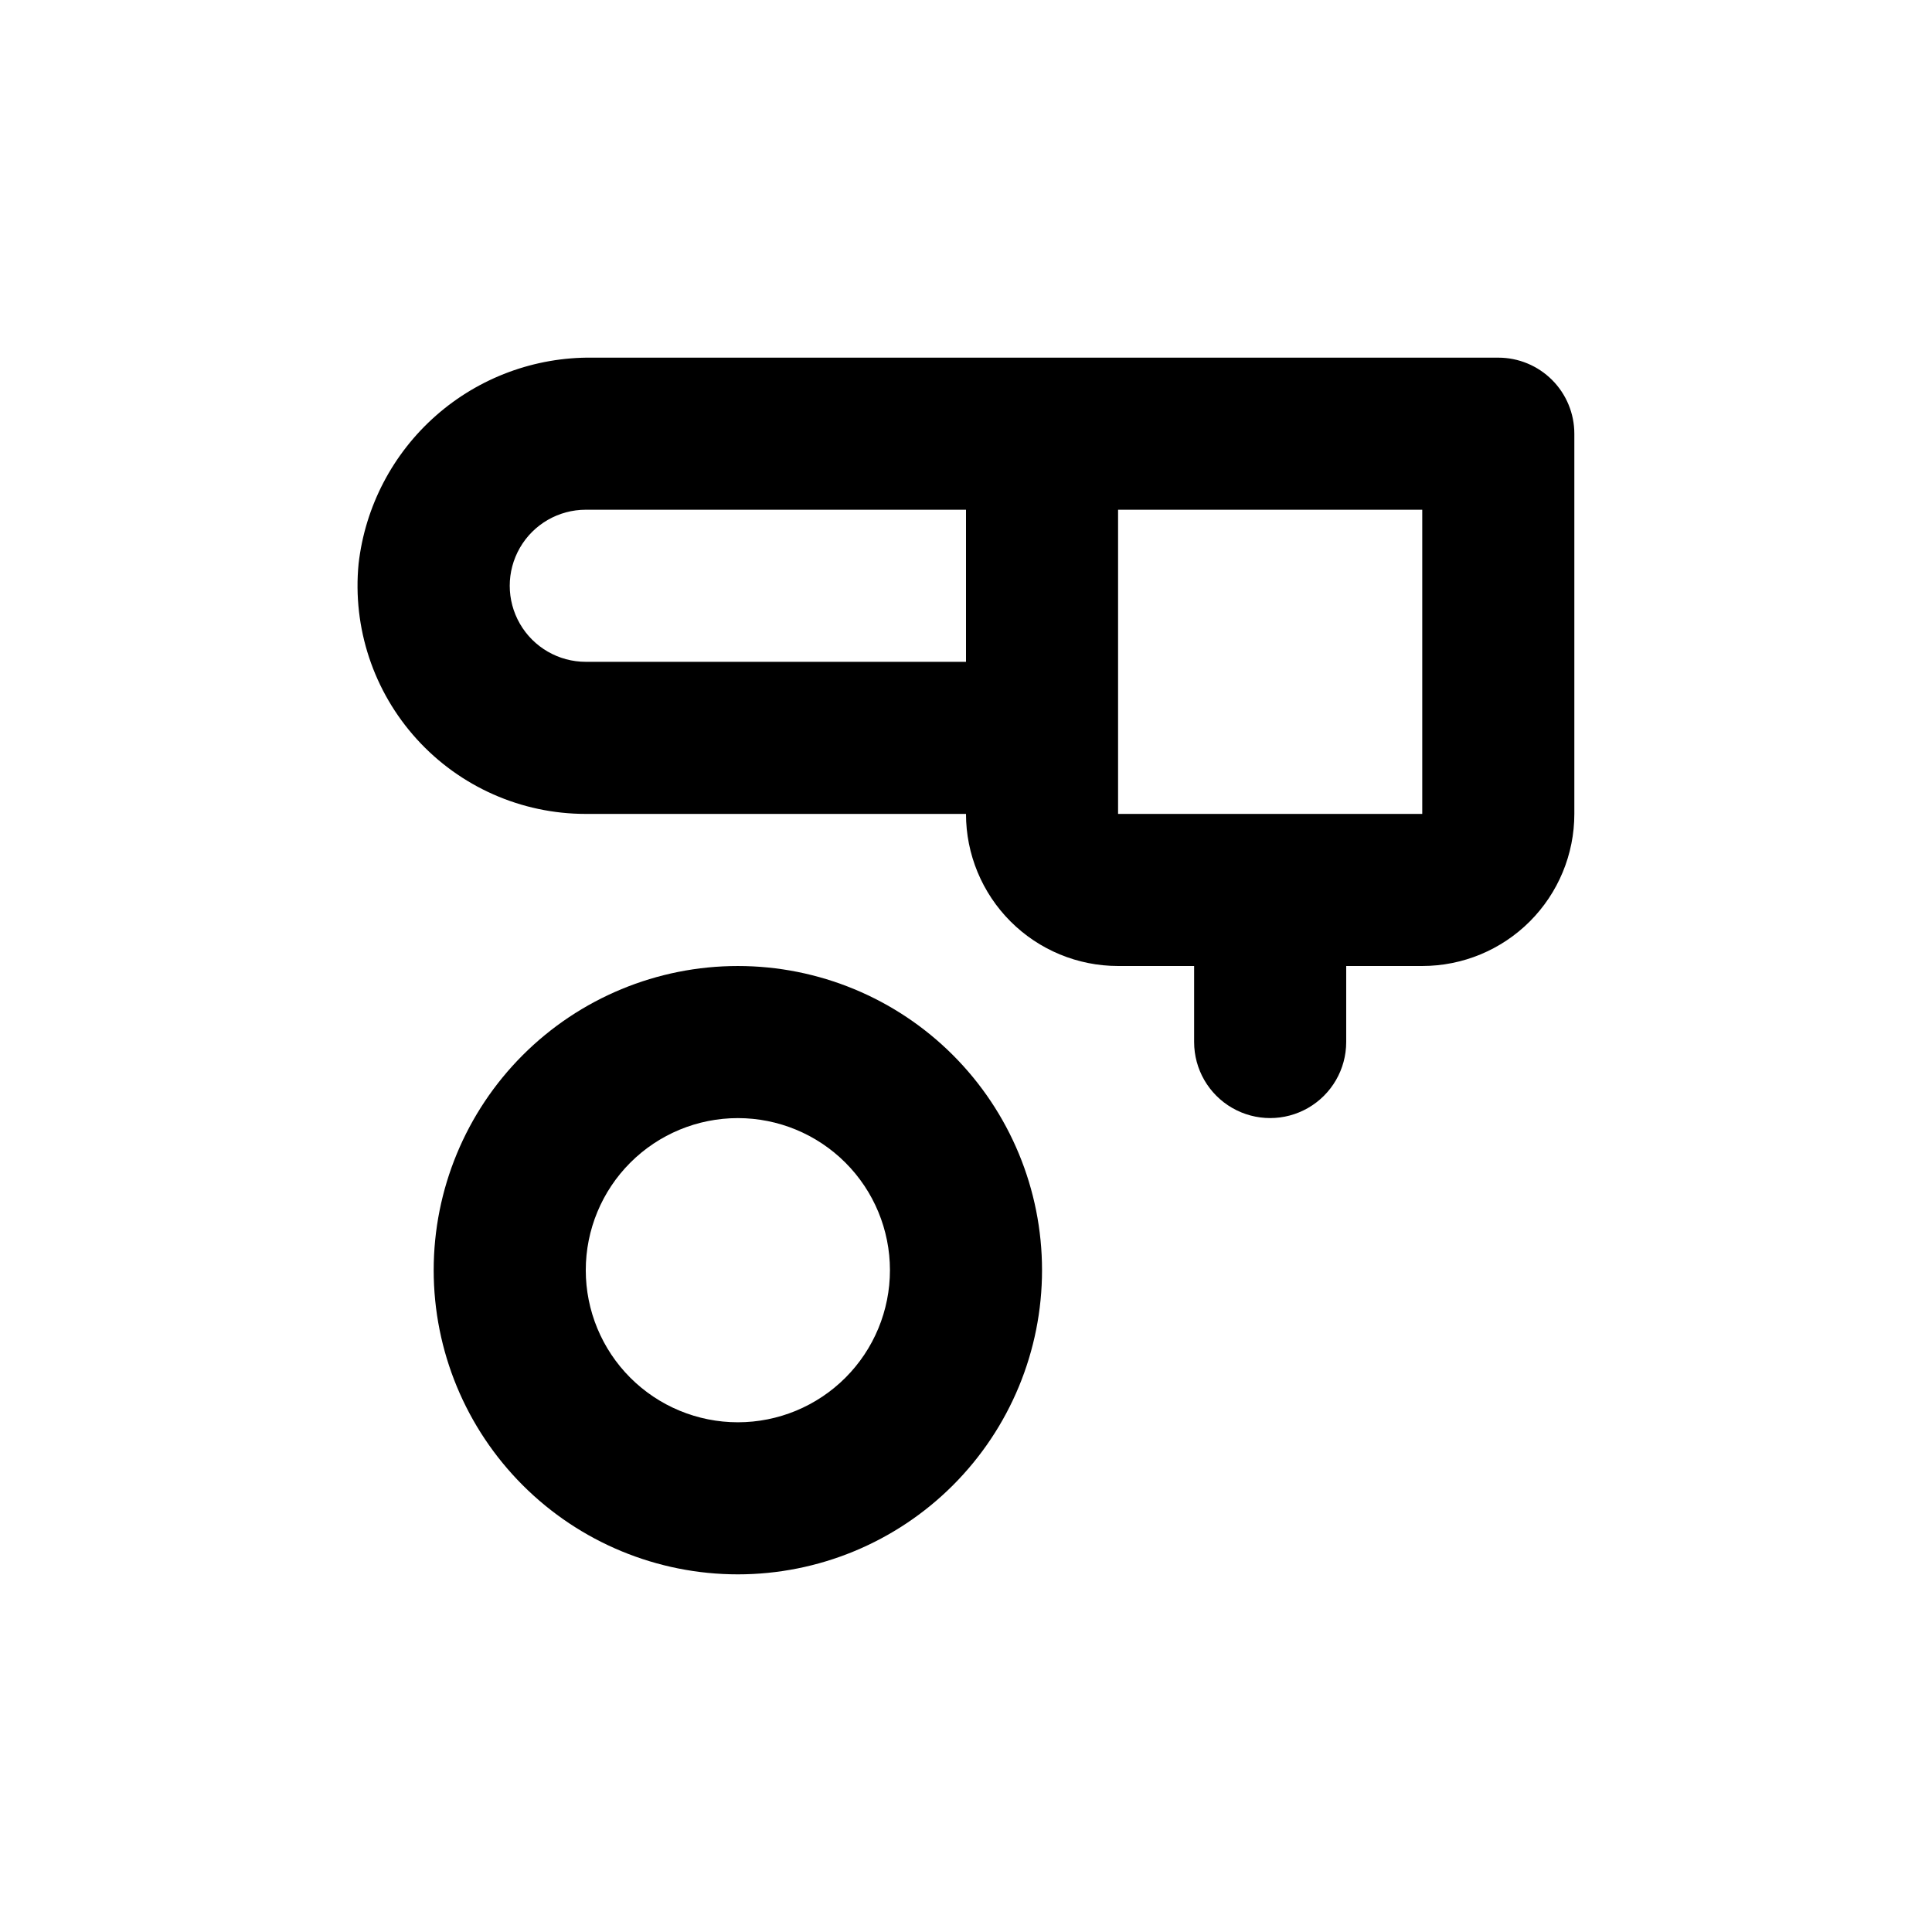
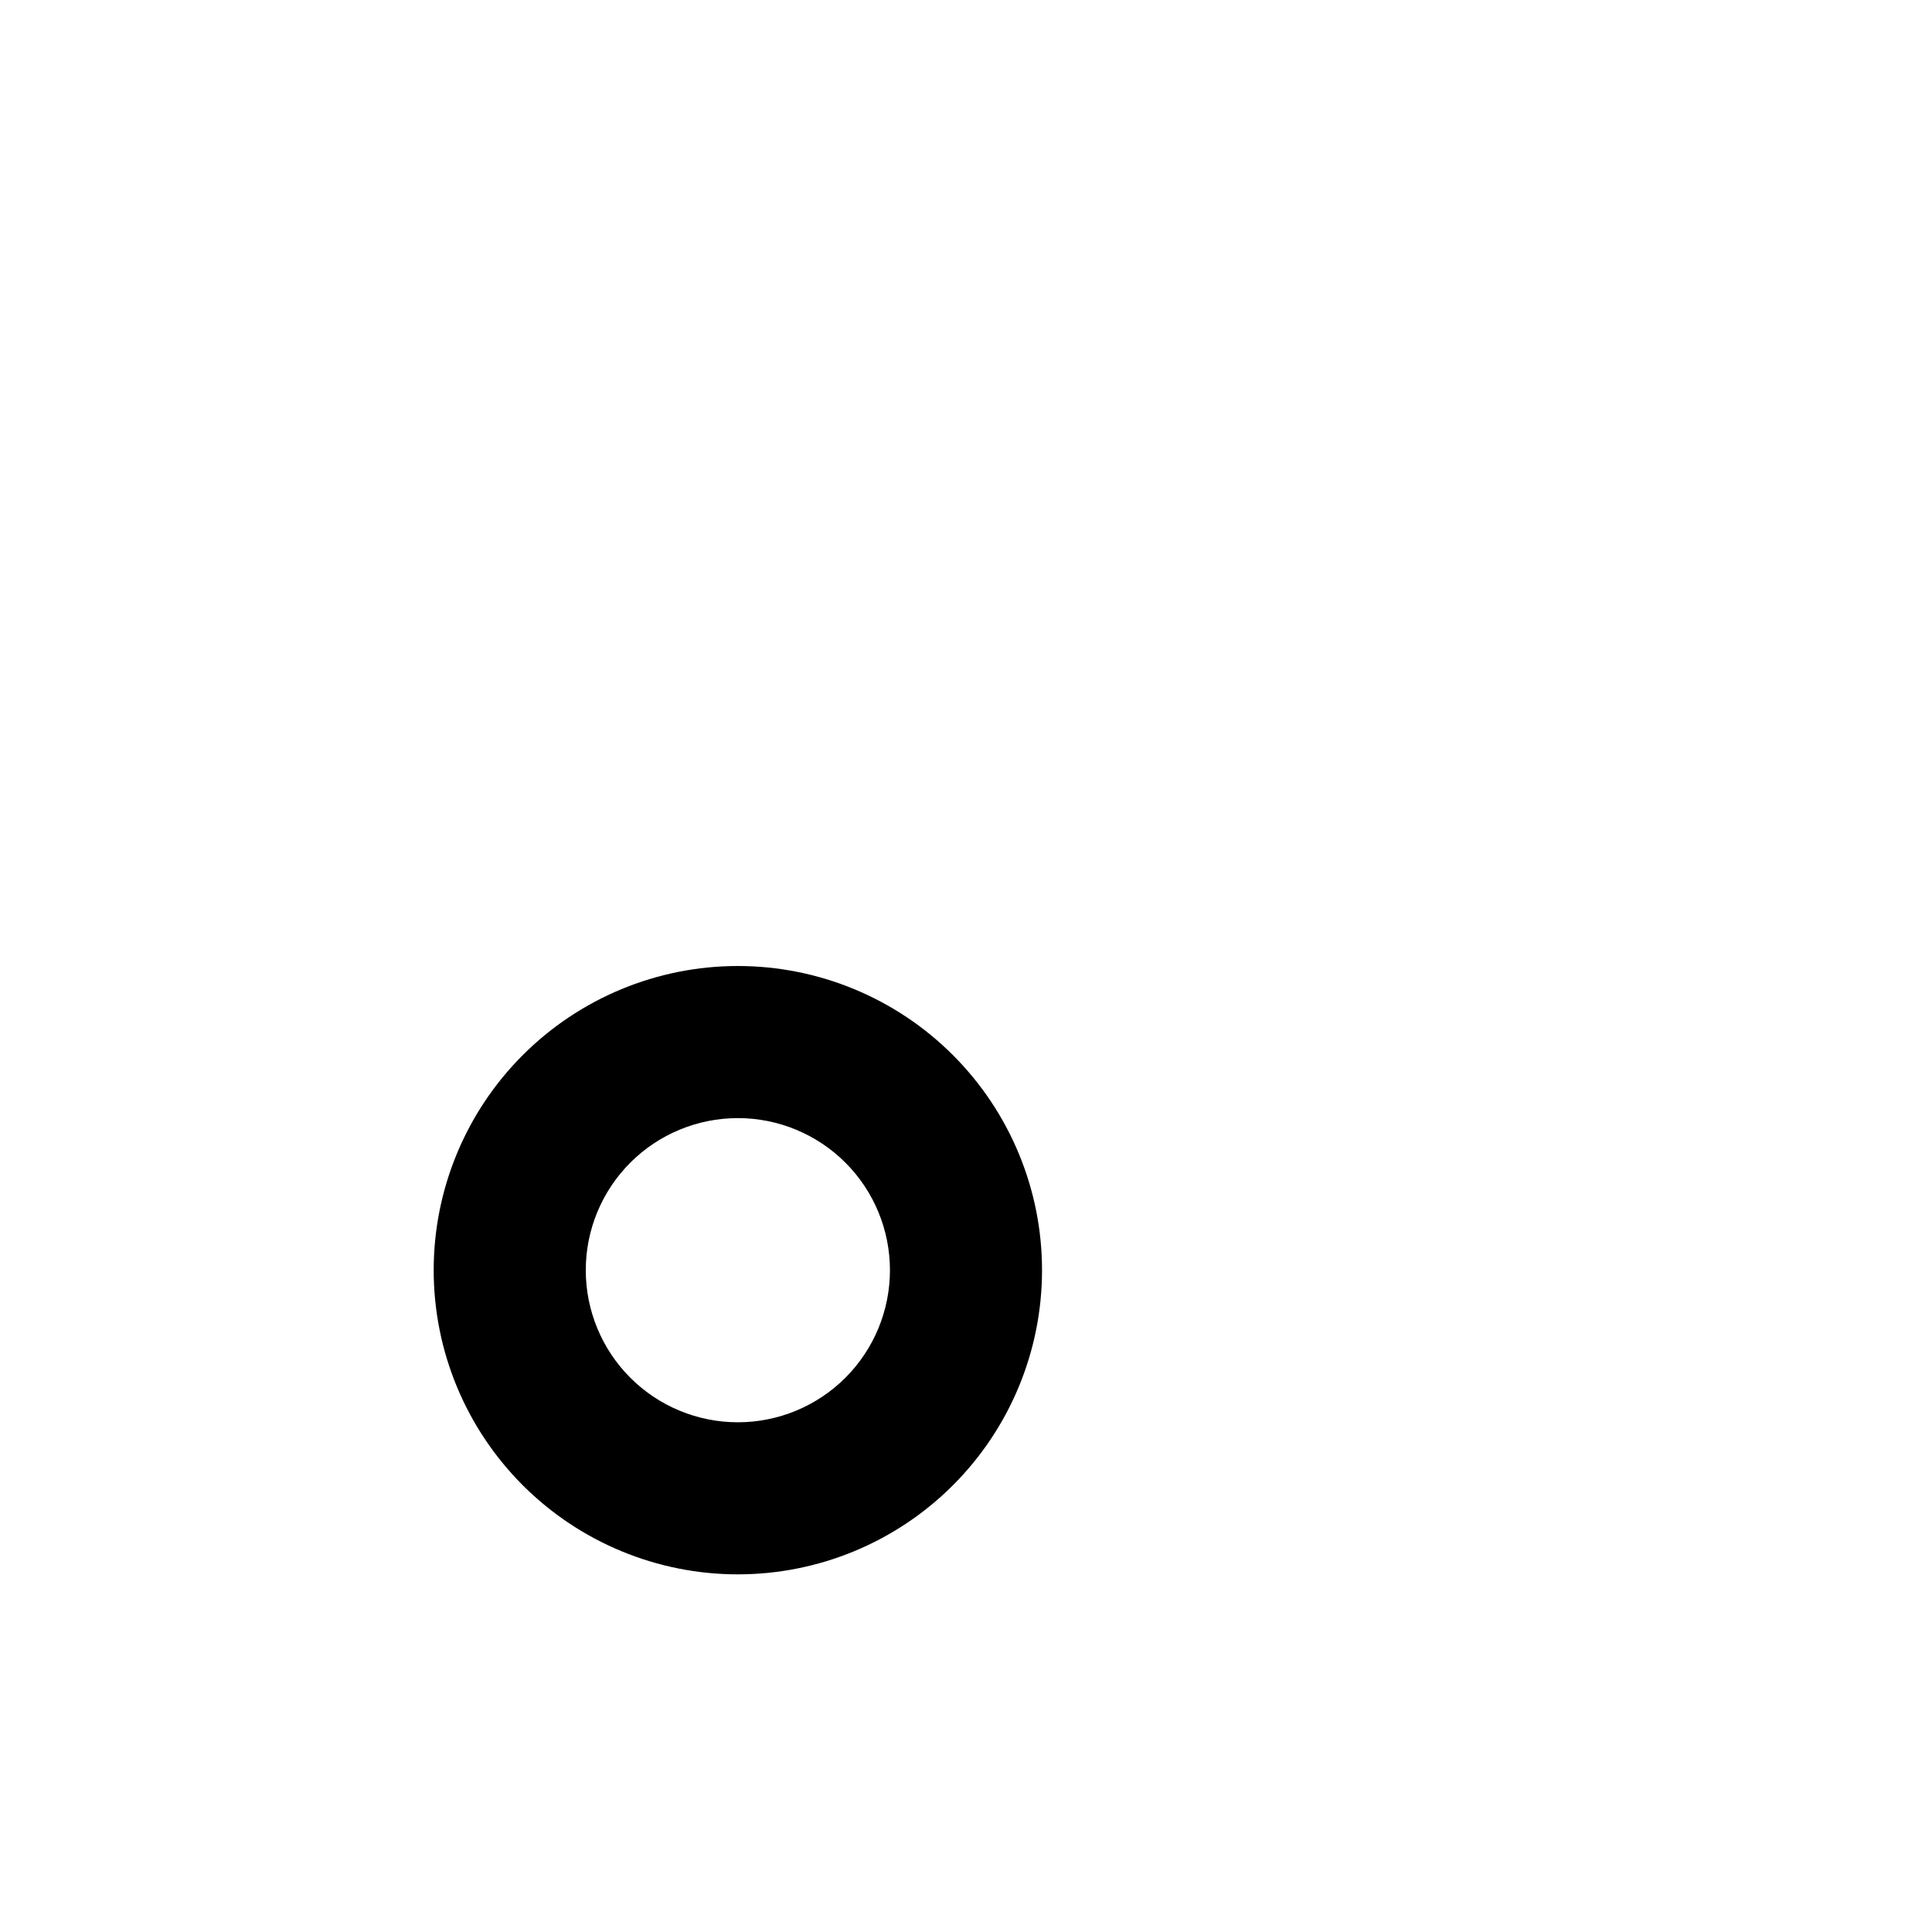
<svg xmlns="http://www.w3.org/2000/svg" fill="#000000" width="800px" height="800px" version="1.1" viewBox="144 144 512 512">
  <g>
-     <path d="m541.07 238.78h-240.07c-15.258-0.188-30.043 5.293-41.492 15.383-11.445 10.09-18.742 24.066-20.477 39.227-1.648 16.977 3.949 33.859 15.418 46.488 11.465 12.629 27.73 19.824 44.789 19.816h100.76c0 10.688 4.246 20.941 11.805 28.5 7.559 7.559 17.809 11.805 28.5 11.805h20.152v20.152c0 7.199 3.84 13.852 10.074 17.449 6.234 3.602 13.918 3.602 20.152 0 6.234-3.598 10.078-10.25 10.078-17.449v-20.152h20.152c10.688 0 20.941-4.246 28.5-11.805 7.559-7.559 11.805-17.812 11.805-28.5v-100.76c0-5.348-2.125-10.473-5.902-14.25-3.781-3.781-8.906-5.902-14.25-5.902zm-141.07 80.609h-100.76c-7.203 0-13.855-3.844-17.453-10.078-3.602-6.234-3.602-13.918 0-20.152 3.598-6.234 10.25-10.074 17.453-10.074h100.76zm120.91 40.305h-80.609v-80.609h80.609z" />
    <path d="m339.54 561.22c21.379 0 41.879-8.492 56.996-23.609 15.117-15.117 23.613-35.621 23.613-57s-8.496-41.883-23.613-57c-15.117-15.117-35.617-23.609-56.996-23.609-21.379 0-41.883 8.492-57 23.609-15.117 15.117-23.609 35.621-23.609 57s8.492 41.883 23.609 57c15.117 15.117 35.621 23.609 57 23.609zm0-120.91c10.688 0 20.941 4.246 28.5 11.805 7.559 7.559 11.805 17.809 11.805 28.5 0 10.688-4.246 20.941-11.805 28.5-7.559 7.559-17.812 11.805-28.5 11.805-10.691 0-20.941-4.246-28.5-11.805-7.559-7.559-11.805-17.812-11.805-28.5 0-10.691 4.246-20.941 11.805-28.5 7.559-7.559 17.809-11.805 28.5-11.805z" />
  </g>
</svg>